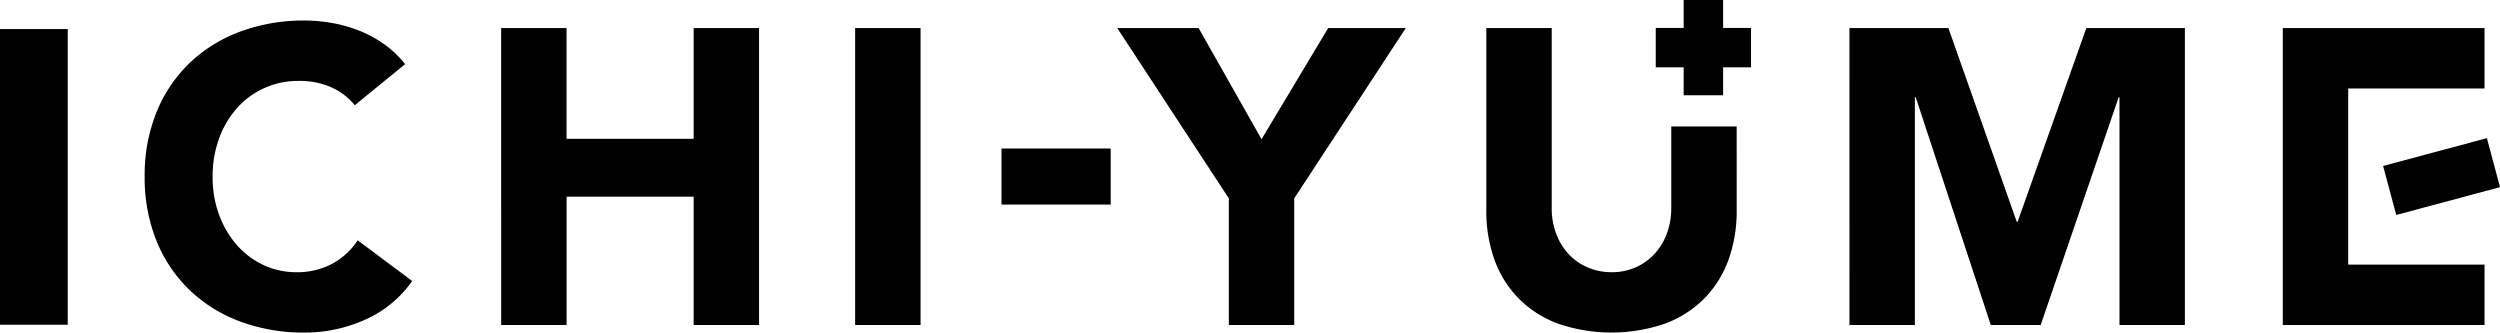
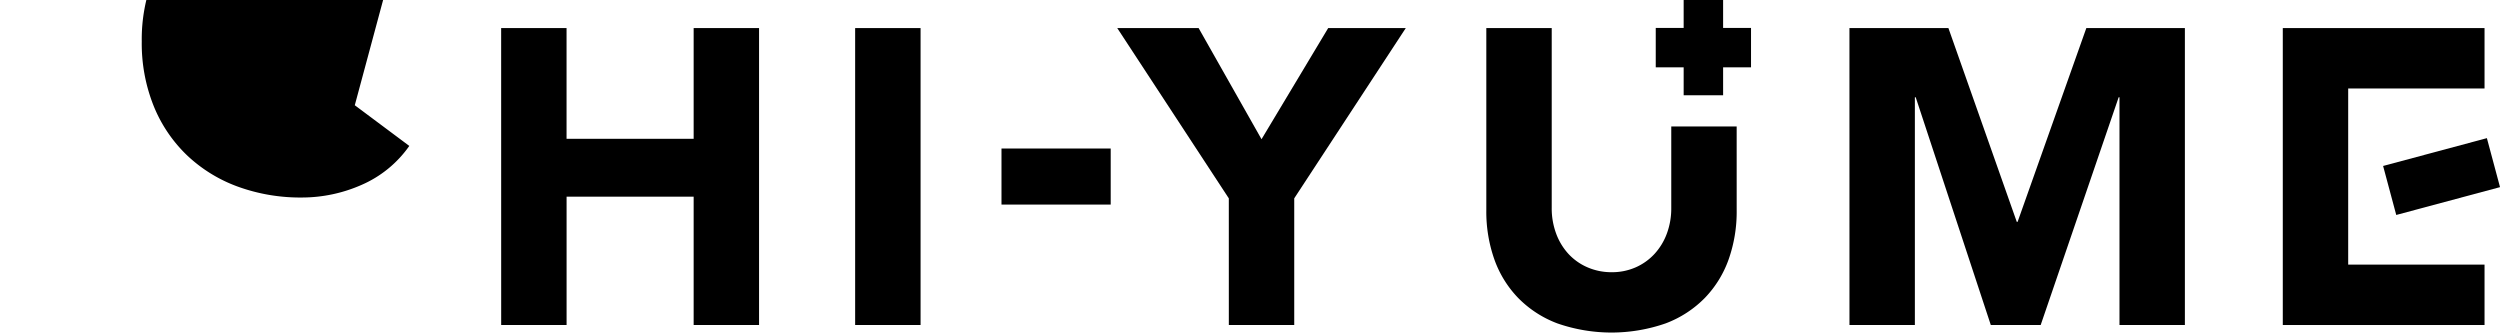
<svg xmlns="http://www.w3.org/2000/svg" width="225.531" height="30">
  <defs>
    <clipPath id="a">
      <path data-name="長方形 2315" d="M0 0h225.531v30H0z" />
    </clipPath>
  </defs>
-   <path data-name="長方形 2311" d="M0 2.623h6.112v26.672H0z" />
  <g data-name="グループ 5762" clip-path="url(#a)">
-     <path data-name="パス 7577" d="M32.006 9.494a5.782 5.782 0 00-2.137-1.627 7.117 7.117 0 00-2.933-.568 7.338 7.338 0 00-5.543 2.44 8.393 8.393 0 00-1.626 2.743 9.873 9.873 0 00-.586 3.444 9.822 9.822 0 00.586 3.462 8.614 8.614 0 001.608 2.724 7.271 7.271 0 002.4 1.8 6.931 6.931 0 002.969.644 6.647 6.647 0 003.216-.757 6.4 6.4 0 002.308-2.119l4.918 3.67a10.231 10.231 0 01-4.313 3.518 13.339 13.339 0 01-5.372 1.136 16.519 16.519 0 01-5.788-.983 13.242 13.242 0 01-4.577-2.823 12.785 12.785 0 01-3.008-4.446 15.133 15.133 0 01-1.078-5.826 15.138 15.138 0 011.078-5.827 12.8 12.8 0 013.008-4.445 13.271 13.271 0 014.58-2.82 16.519 16.519 0 015.788-.983 14.259 14.259 0 012.365.208 12.78 12.78 0 012.421.662 10.751 10.751 0 012.289 1.213 9.117 9.117 0 011.967 1.852z" />
+     <path data-name="パス 7577" d="M32.006 9.494l4.918 3.67a10.231 10.231 0 01-4.313 3.518 13.339 13.339 0 01-5.372 1.136 16.519 16.519 0 01-5.788-.983 13.242 13.242 0 01-4.577-2.823 12.785 12.785 0 01-3.008-4.446 15.133 15.133 0 01-1.078-5.826 15.138 15.138 0 011.078-5.827 12.8 12.8 0 013.008-4.445 13.271 13.271 0 014.58-2.82 16.519 16.519 0 015.788-.983 14.259 14.259 0 012.365.208 12.78 12.78 0 012.421.662 10.751 10.751 0 012.289 1.213 9.117 9.117 0 011.967 1.852z" />
    <path data-name="パス 7578" d="M45.21 2.533h5.9v9.988h11.466V2.533h5.9V29.32h-5.9V17.743H51.113V29.32h-5.9z" />
    <path data-name="長方形 2312" d="M77.145 2.533h5.902v26.786h-5.902z" />
    <path data-name="パス 7579" d="M110.854 17.894L100.79 2.533h7.34l5.675 10.026 6.014-10.026h7l-10.063 15.36V29.32h-5.9z" />
    <path data-name="パス 7580" d="M156.67 18.991a12.914 12.914 0 01-.718 4.388 9.644 9.644 0 01-2.138 3.481 9.772 9.772 0 01-3.537 2.308 14.851 14.851 0 01-9.8 0 9.772 9.772 0 01-3.537-2.308 9.631 9.631 0 01-2.138-3.481 12.915 12.915 0 01-.718-4.388V2.533h5.9v16.231a6.53 6.53 0 00.4 2.308 5.51 5.51 0 001.115 1.838 5.068 5.068 0 001.722 1.21 5.4 5.4 0 002.176.436 5.267 5.267 0 002.156-.436 5.114 5.114 0 001.7-1.21 5.529 5.529 0 001.116-1.835 6.53 6.53 0 00.4-2.308V11.41h5.9z" />
    <path data-name="パス 7581" d="M166.843 2.533h8.928l6.167 17.48h.075l6.2-17.48h8.891V29.32h-5.9V8.775h-.075l-7.034 20.545h-4.5l-6.774-20.545h-.076V29.32h-5.9z" />
    <path data-name="パス 7582" d="M149.369 2.518h2.518V0h3.559v2.518h2.518v3.558h-2.518v2.518h-3.559V6.076h-2.518z" />
    <path data-name="パス 7583" d="M205.936 2.533h18.2v5.449h-12.3v15.889h12.3v5.449h-18.2z" />
    <path data-name="長方形 2313" d="M214.986 14.972l9.362-2.51 1.185 4.42-9.362 2.51z" />
    <path data-name="長方形 2314" d="M90.347 13.398h9.852v5.057h-9.852z" />
  </g>
</svg>